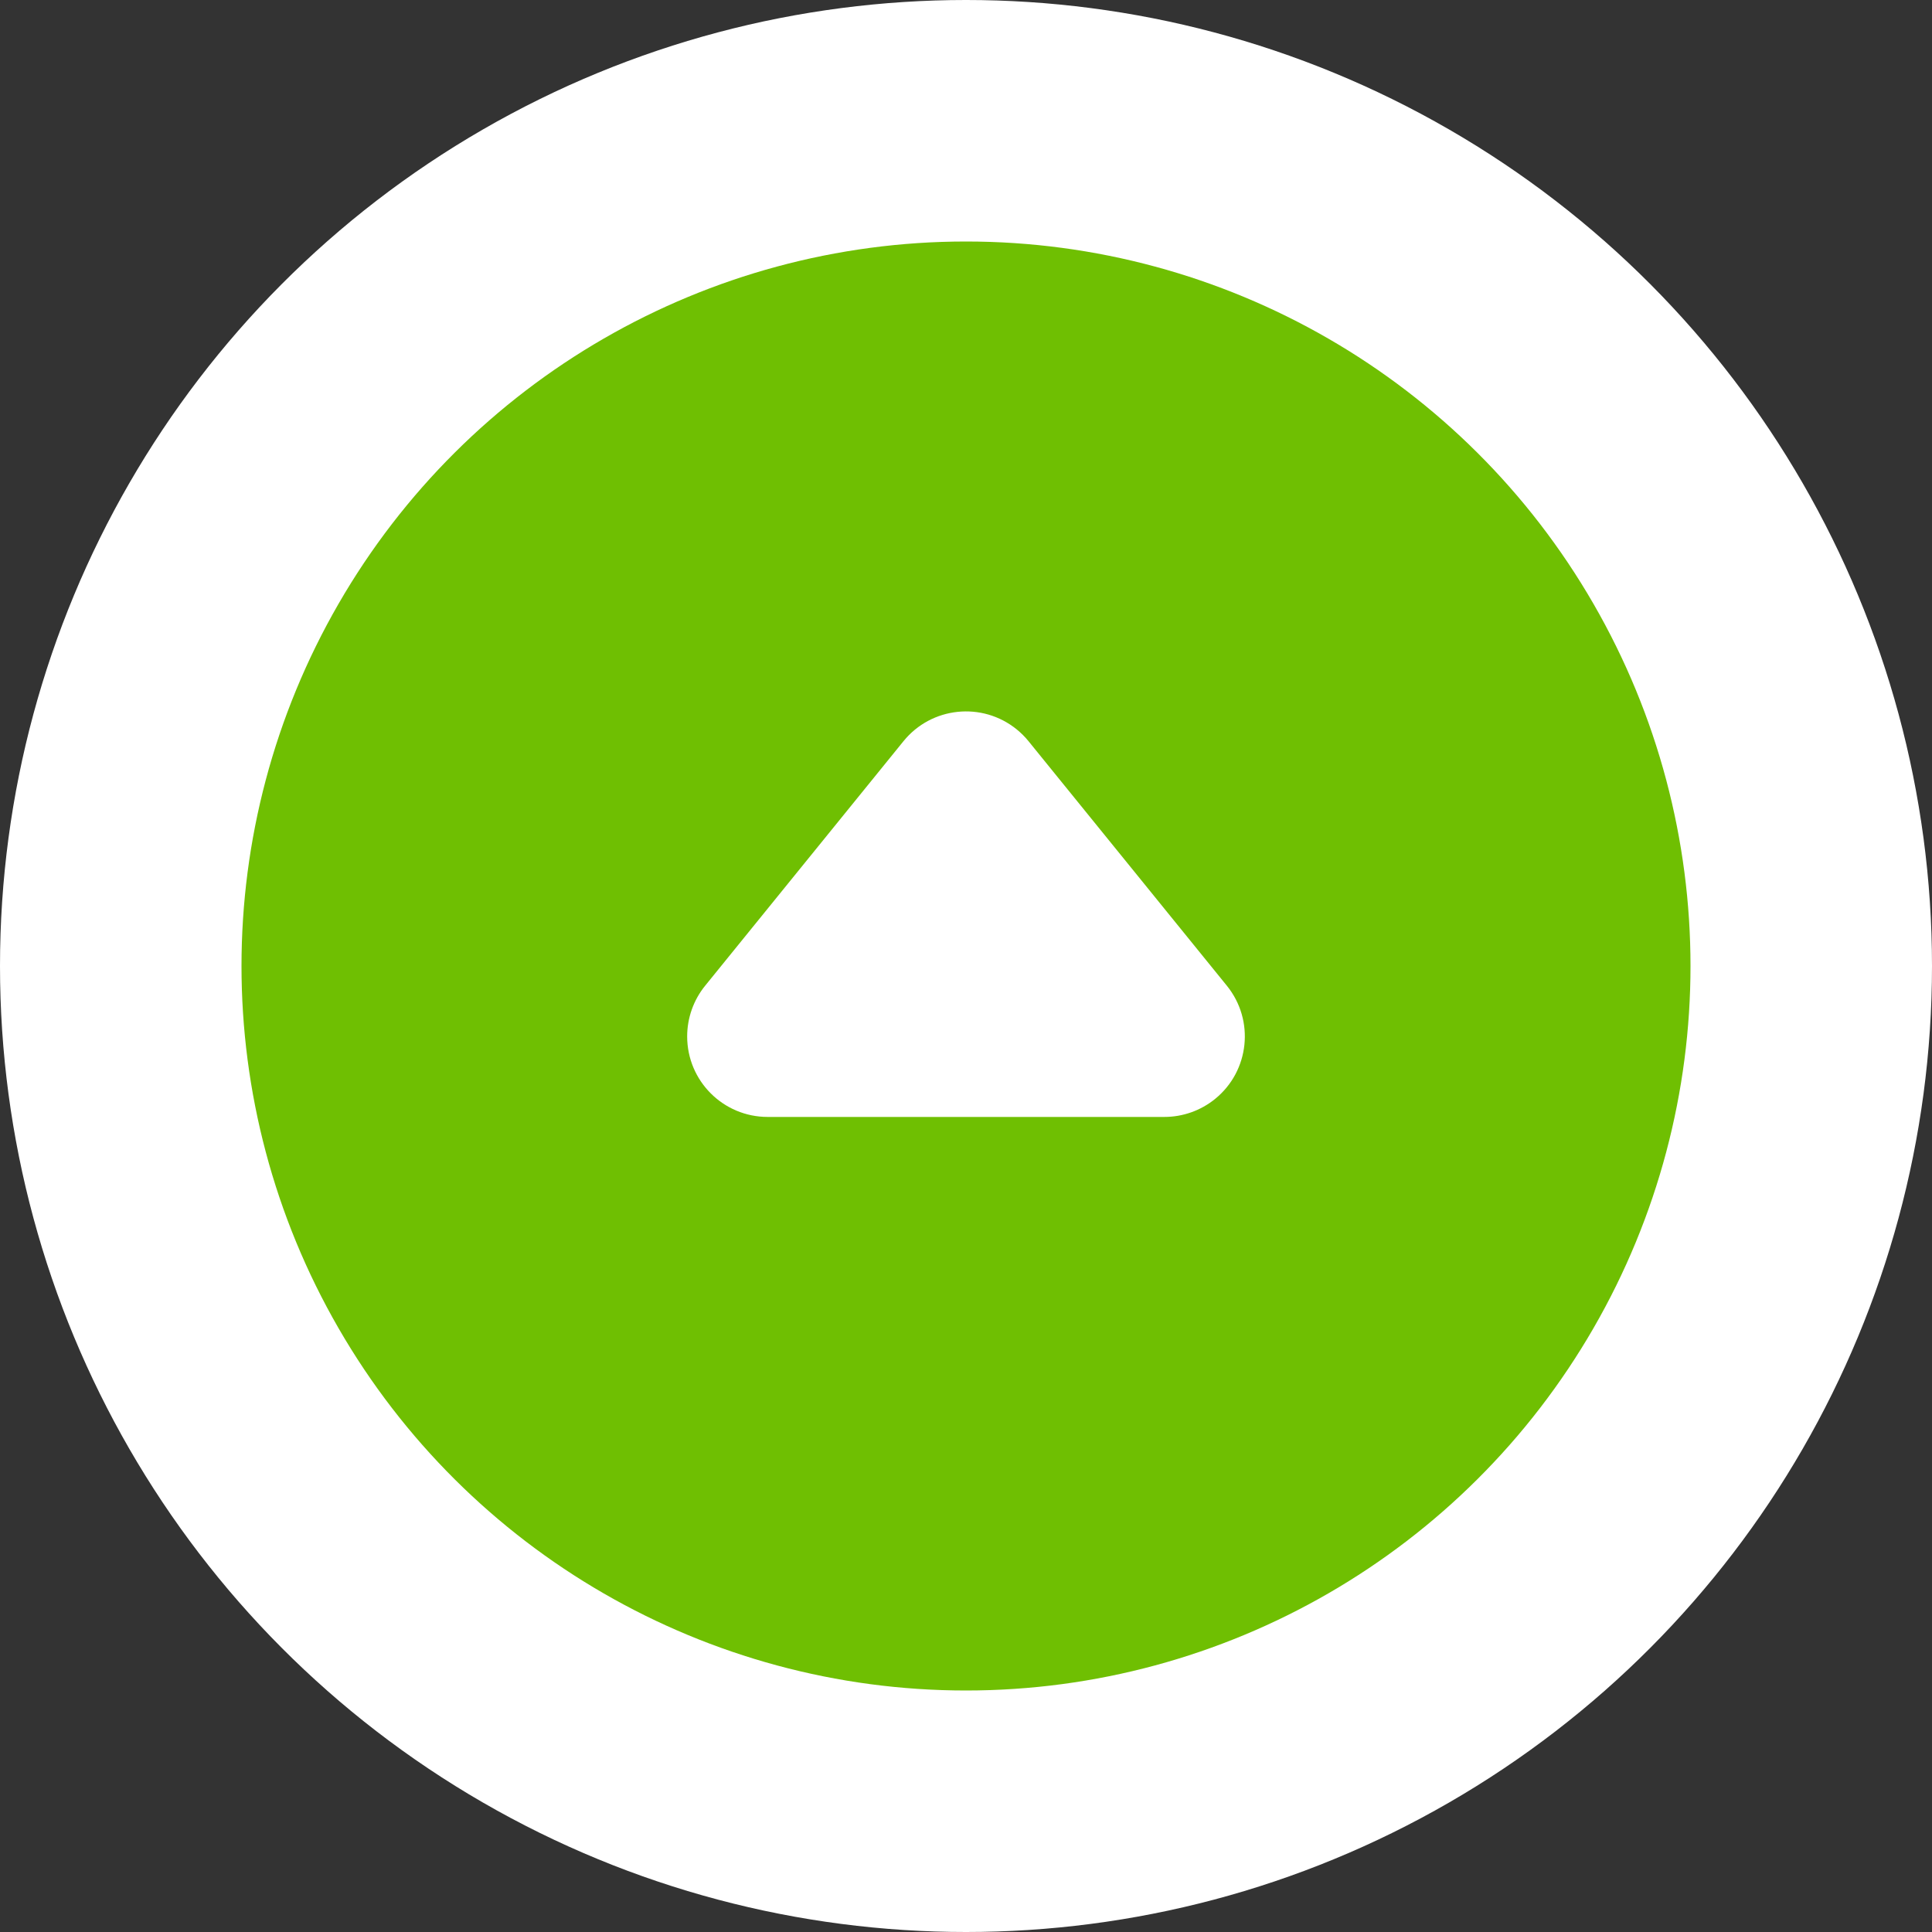
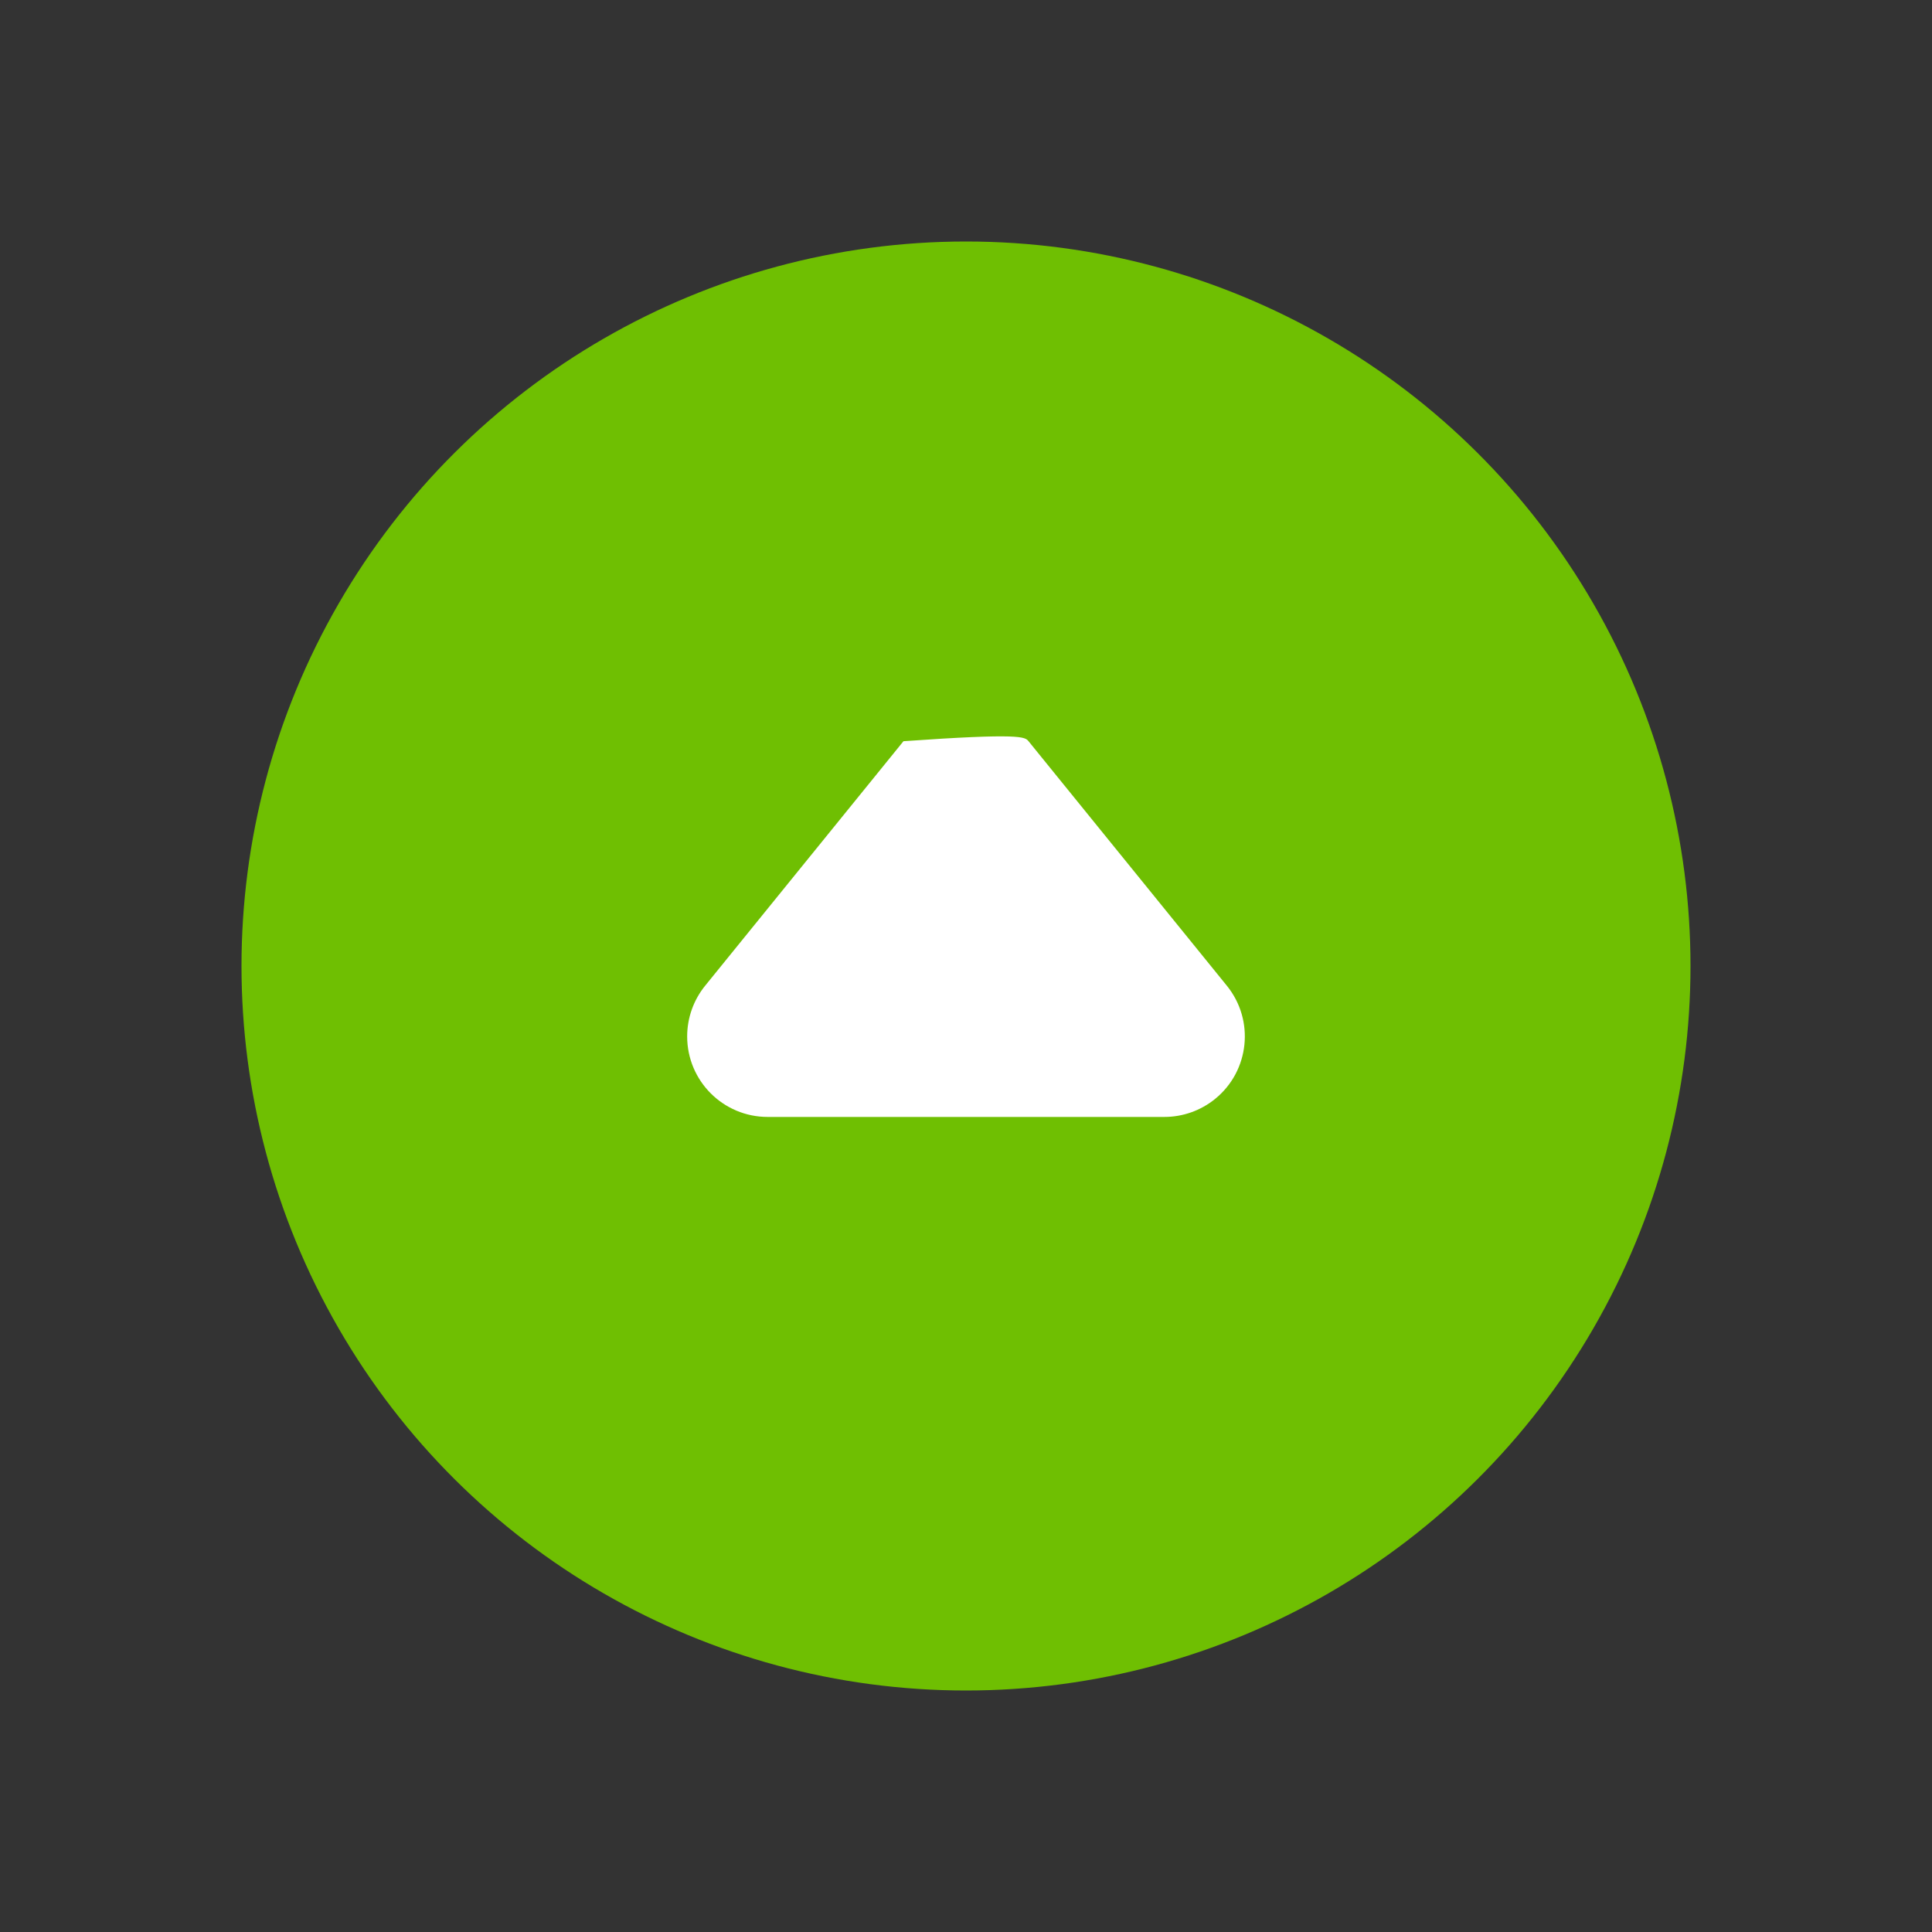
<svg xmlns="http://www.w3.org/2000/svg" width="96px" height="96px" viewBox="0 0 96 96" version="1.1">
  <rect x="0" y="0" width="96" height="96" fill="#333333" stroke="none" />
  <title>Group 5</title>
  <g id="Ontwerp" stroke="none" stroke-width="1" fill="none" fill-rule="evenodd">
    <g id="05.a-Onze-mensen---Jong-PGGM" transform="translate(-642, -1771)">
      <g id="Group-5" transform="translate(642, 1771)">
-         <circle id="Oval-Copy" fill="#FFFFFF" cx="48" cy="48" r="48" />
        <g id="Group-17-Copy" transform="translate(48, 48) rotate(-90) translate(-48, -48)translate(12, 12)">
          <circle id="Oval-Copy-17" fill="#6FBF02" cx="36" cy="36" r="36" />
-           <path d="M42.857,28.58 L52.712,40.73 C54.103,42.446 53.841,44.965 52.125,46.357 C51.412,46.935 50.523,47.25 49.605,47.25 L29.895,47.25 C27.686,47.25 25.895,45.459 25.895,43.25 C25.895,42.332 26.21,41.443 26.788,40.73 L36.643,28.58 C38.035,26.864 40.554,26.602 42.27,27.993 C42.485,28.168 42.682,28.365 42.857,28.58 Z" id="Triangle" fill="#FFFFFF" transform="translate(39.75, 36) rotate(-270) translate(-39.75, -36)" />
+           <path d="M42.857,28.58 L52.712,40.73 C54.103,42.446 53.841,44.965 52.125,46.357 C51.412,46.935 50.523,47.25 49.605,47.25 L29.895,47.25 C27.686,47.25 25.895,45.459 25.895,43.25 C25.895,42.332 26.21,41.443 26.788,40.73 L36.643,28.58 C42.485,28.168 42.682,28.365 42.857,28.58 Z" id="Triangle" fill="#FFFFFF" transform="translate(39.75, 36) rotate(-270) translate(-39.75, -36)" />
        </g>
      </g>
    </g>
  </g>
</svg>